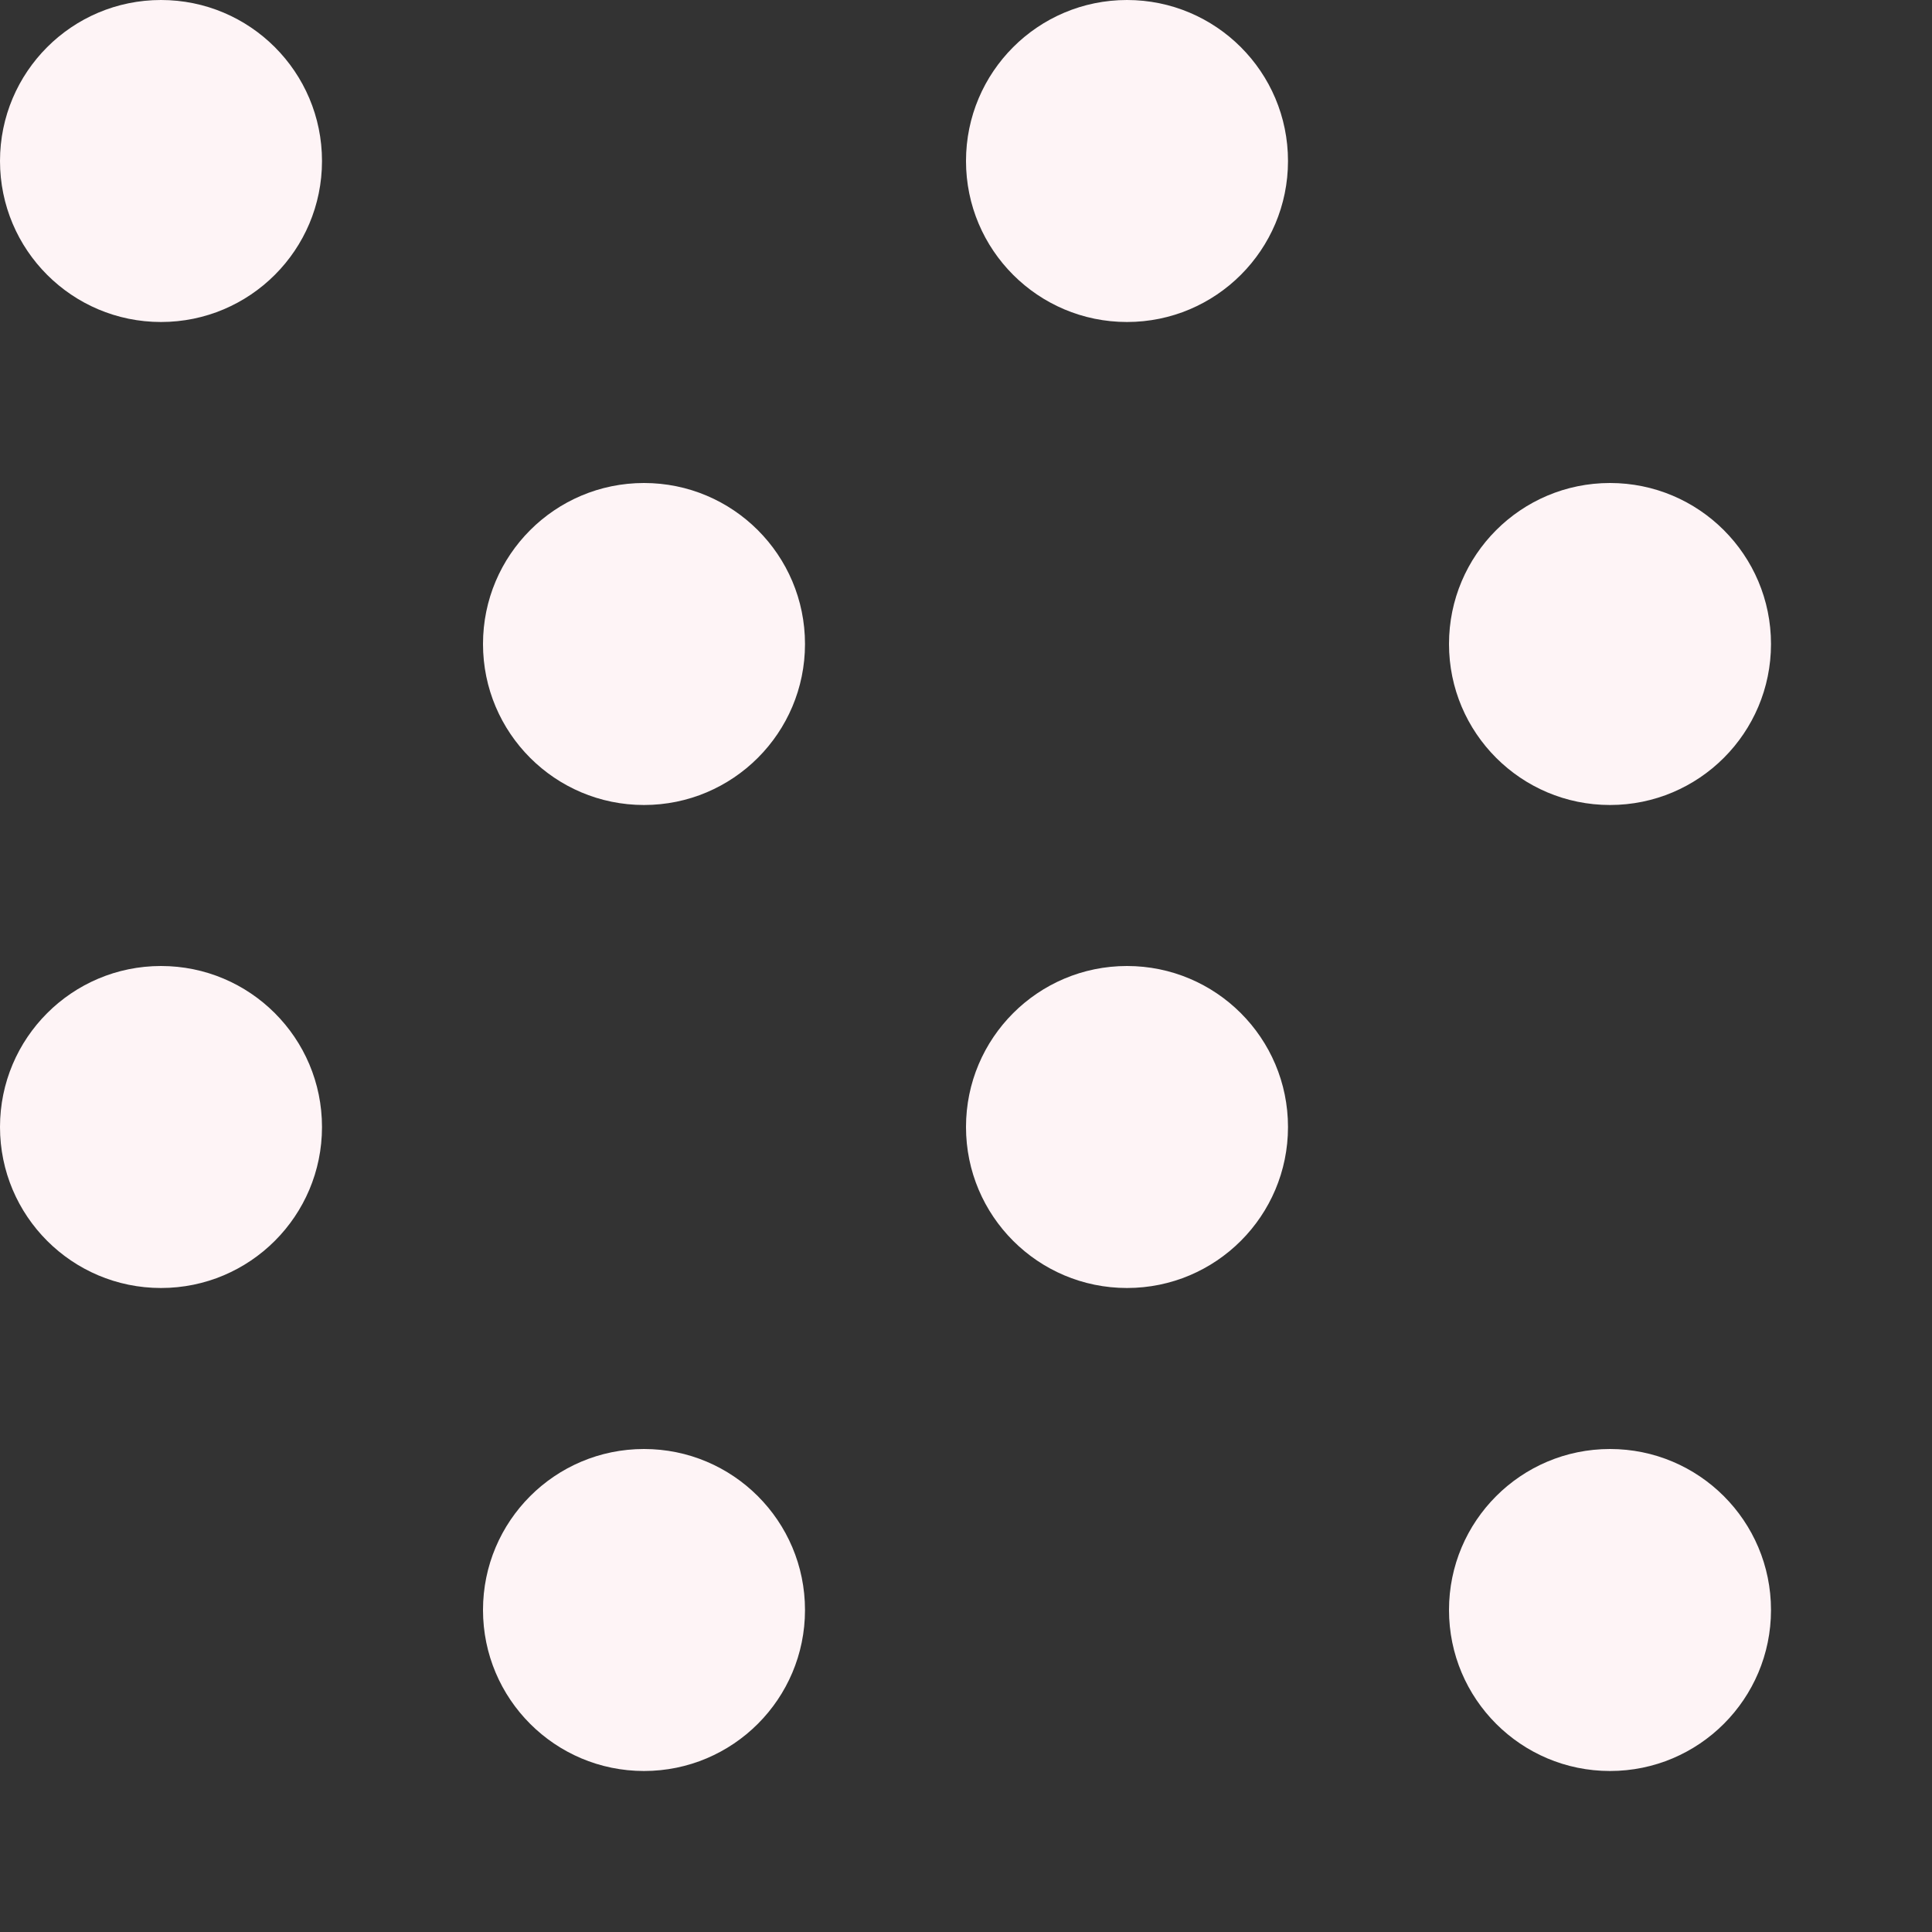
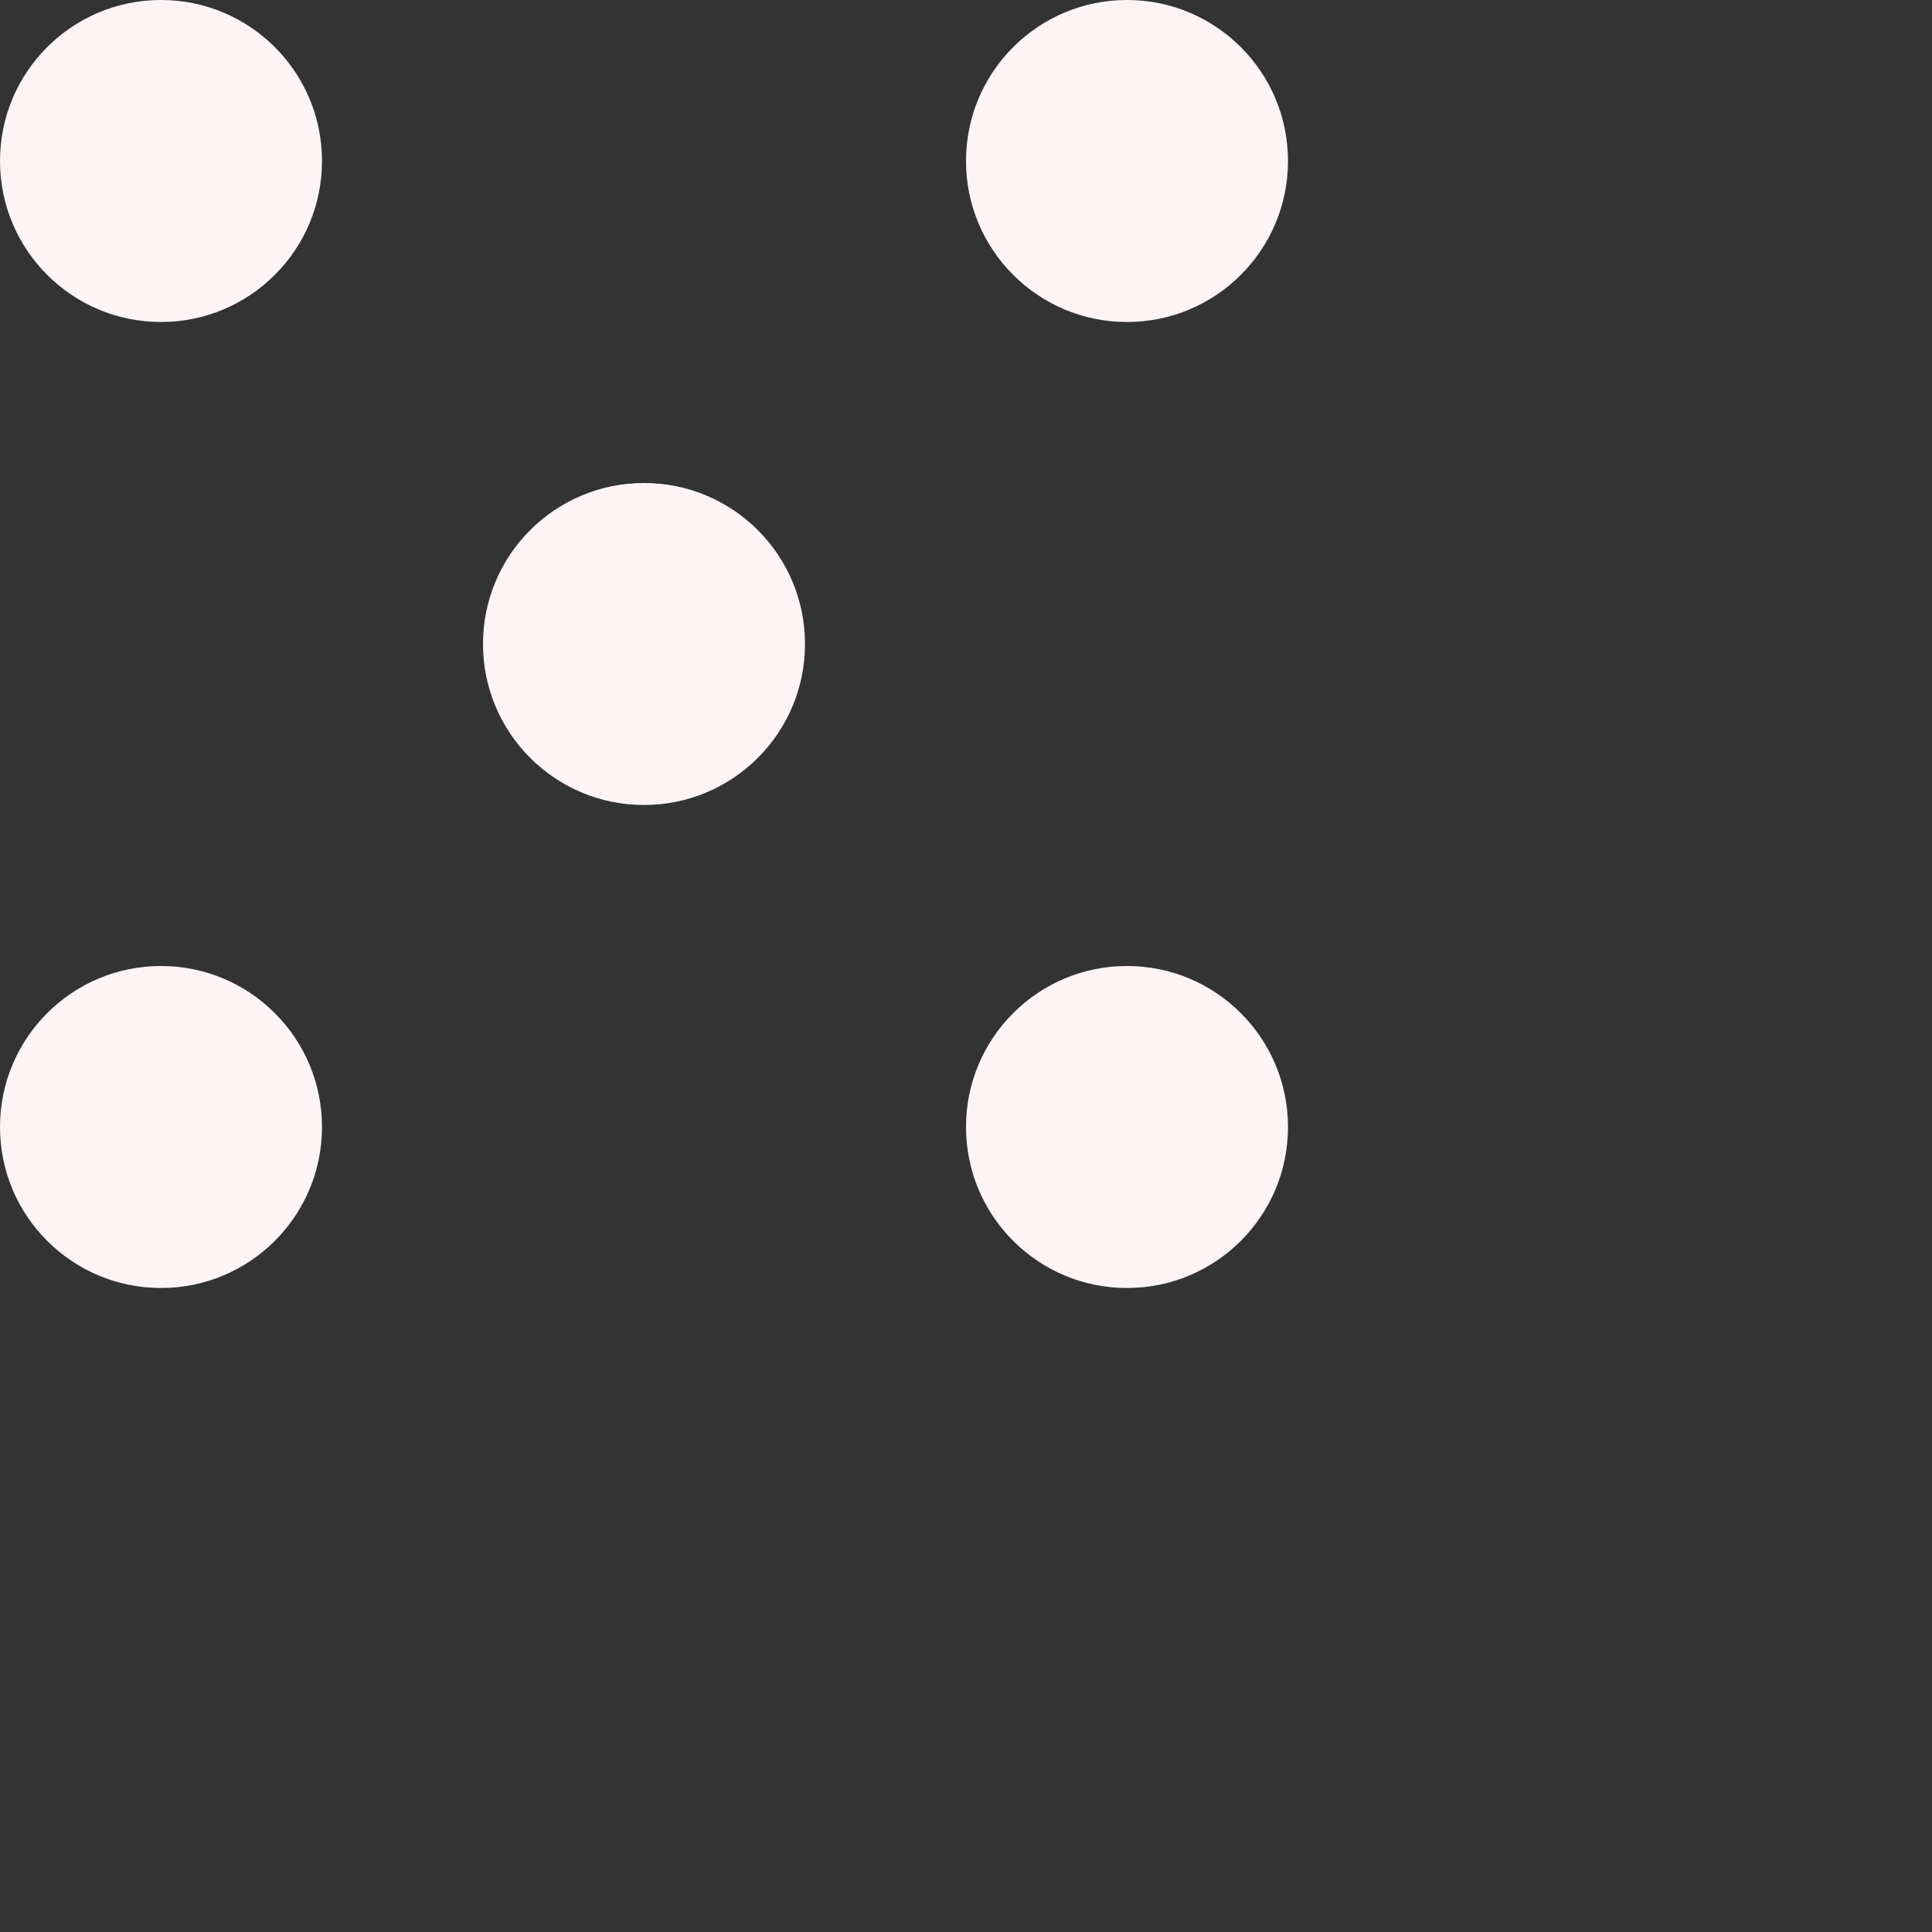
<svg xmlns="http://www.w3.org/2000/svg" version="1.1" id="Layer_1" x="0px" y="0px" width="60px" height="60px" viewBox="0 0 60 60" style="enable-background:new 0 0 60 60;" xml:space="preserve">
  <rect x="0" y="0" width="60" height="60" fill="#333333" stroke="none" />
  <style type="text/css">.st0{fill:#fef4f6;}</style>
  <circle class="st0" cx="20" cy="20" r="5" />
  <circle class="st0" cx="35" cy="35" r="5" />
  <circle class="st0" cx="5" cy="35" r="5" />
  <circle class="st0" cx="5" cy="5" r="5" />
  <circle class="st0" cx="35" cy="5" r="5" />
-   <circle class="st0" cx="50" cy="20" r="5" />
-   <circle class="st0" cx="20" cy="50" r="5" />
-   <circle class="st0" cx="50" cy="50" r="5" />
</svg>